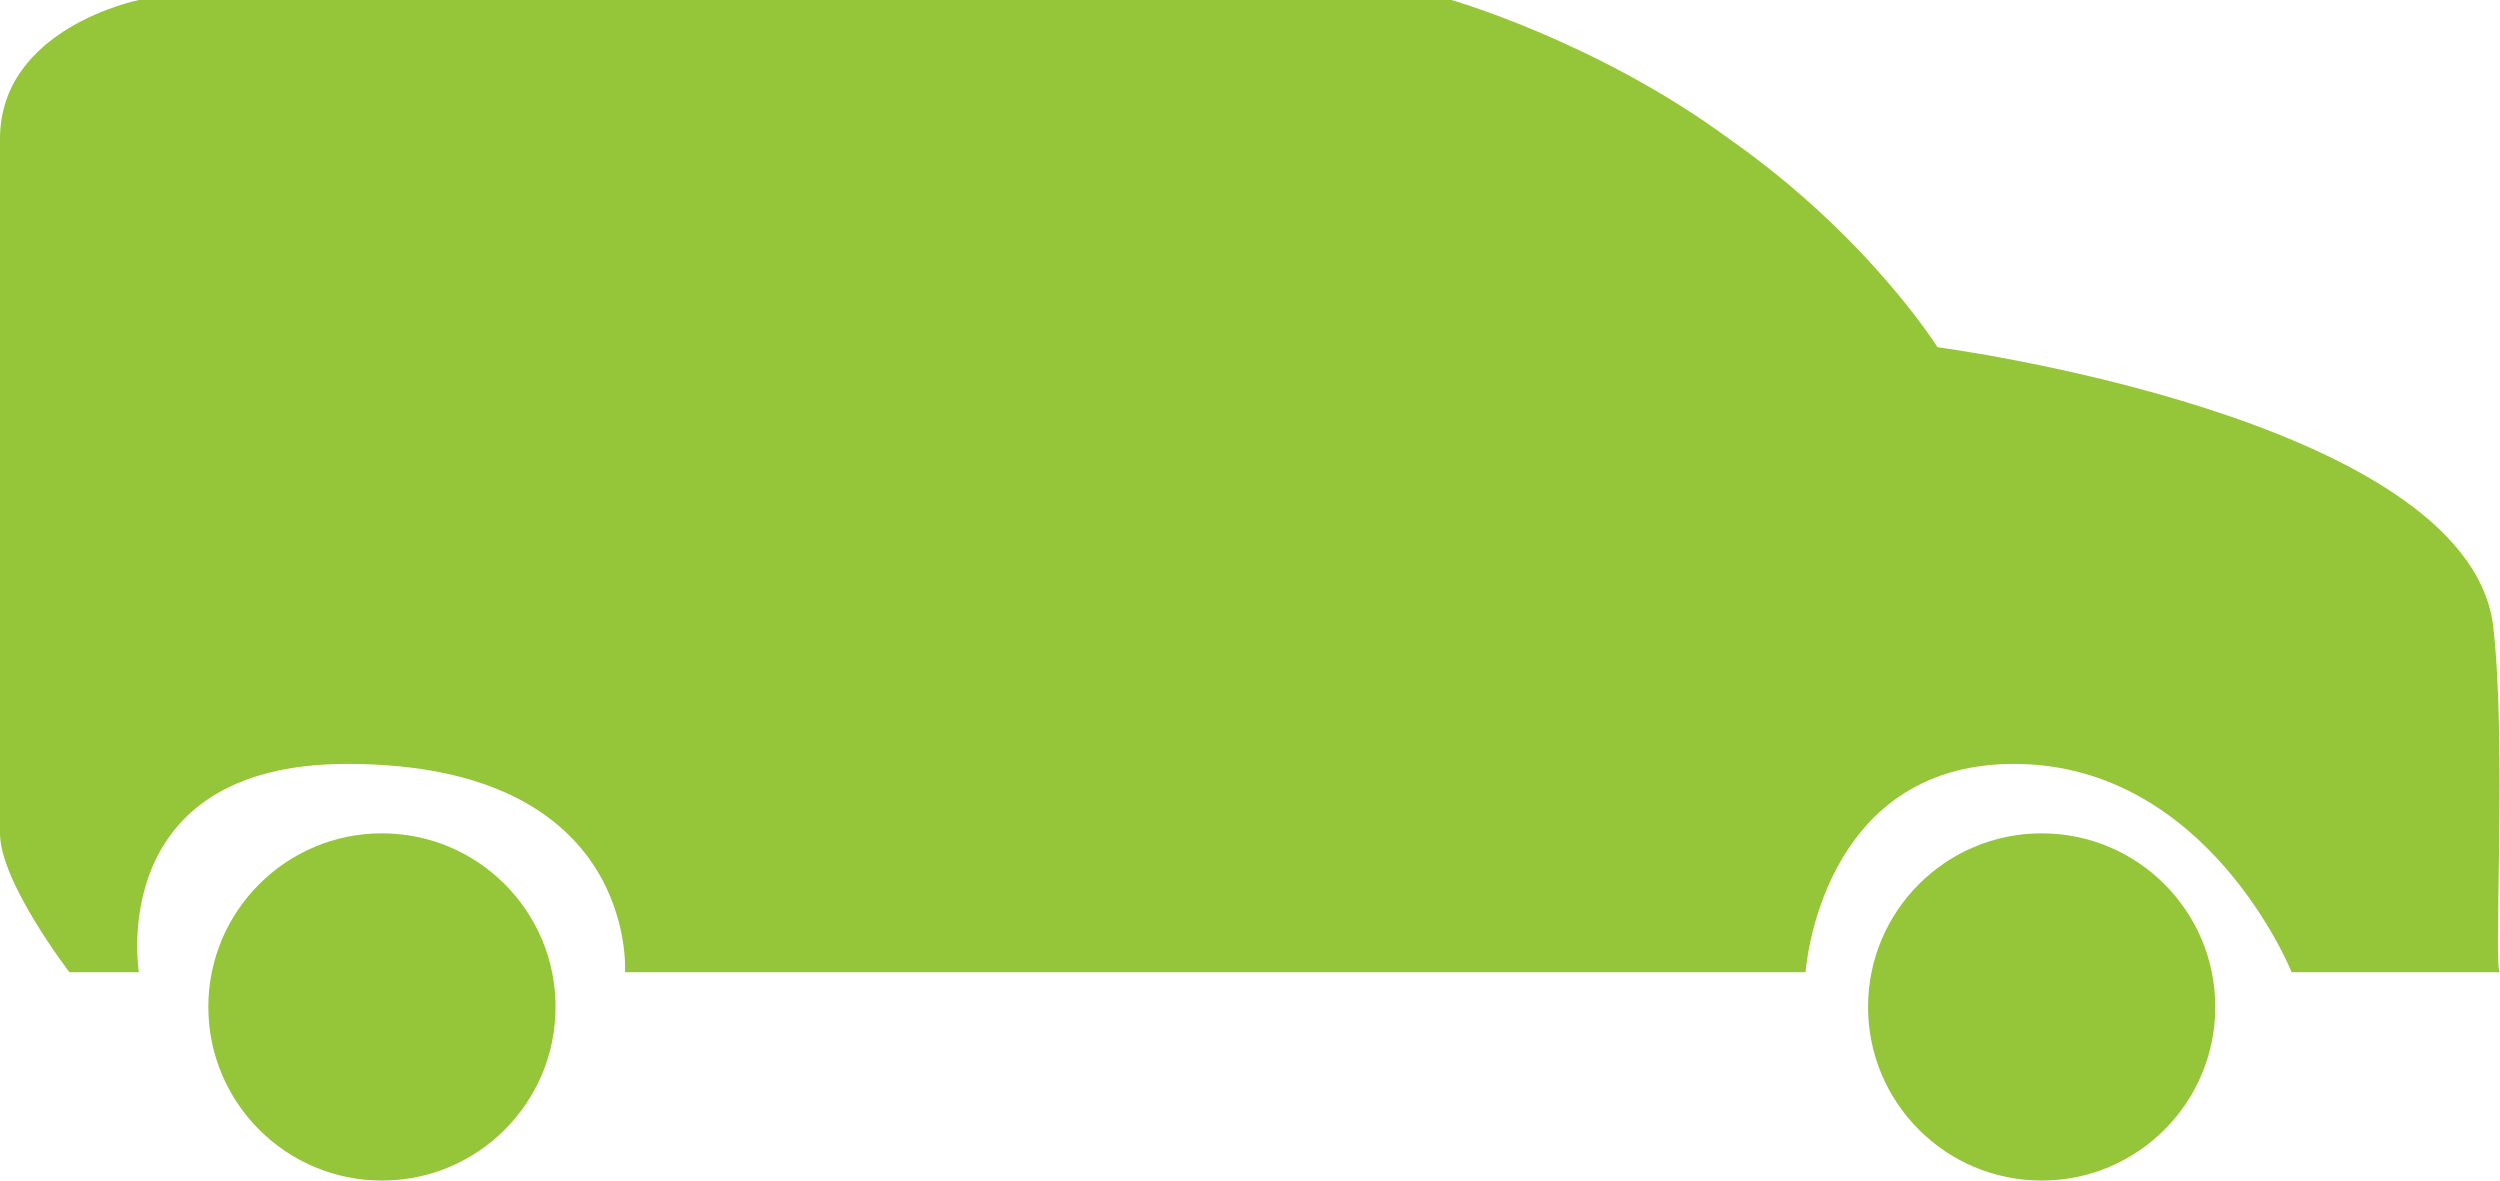
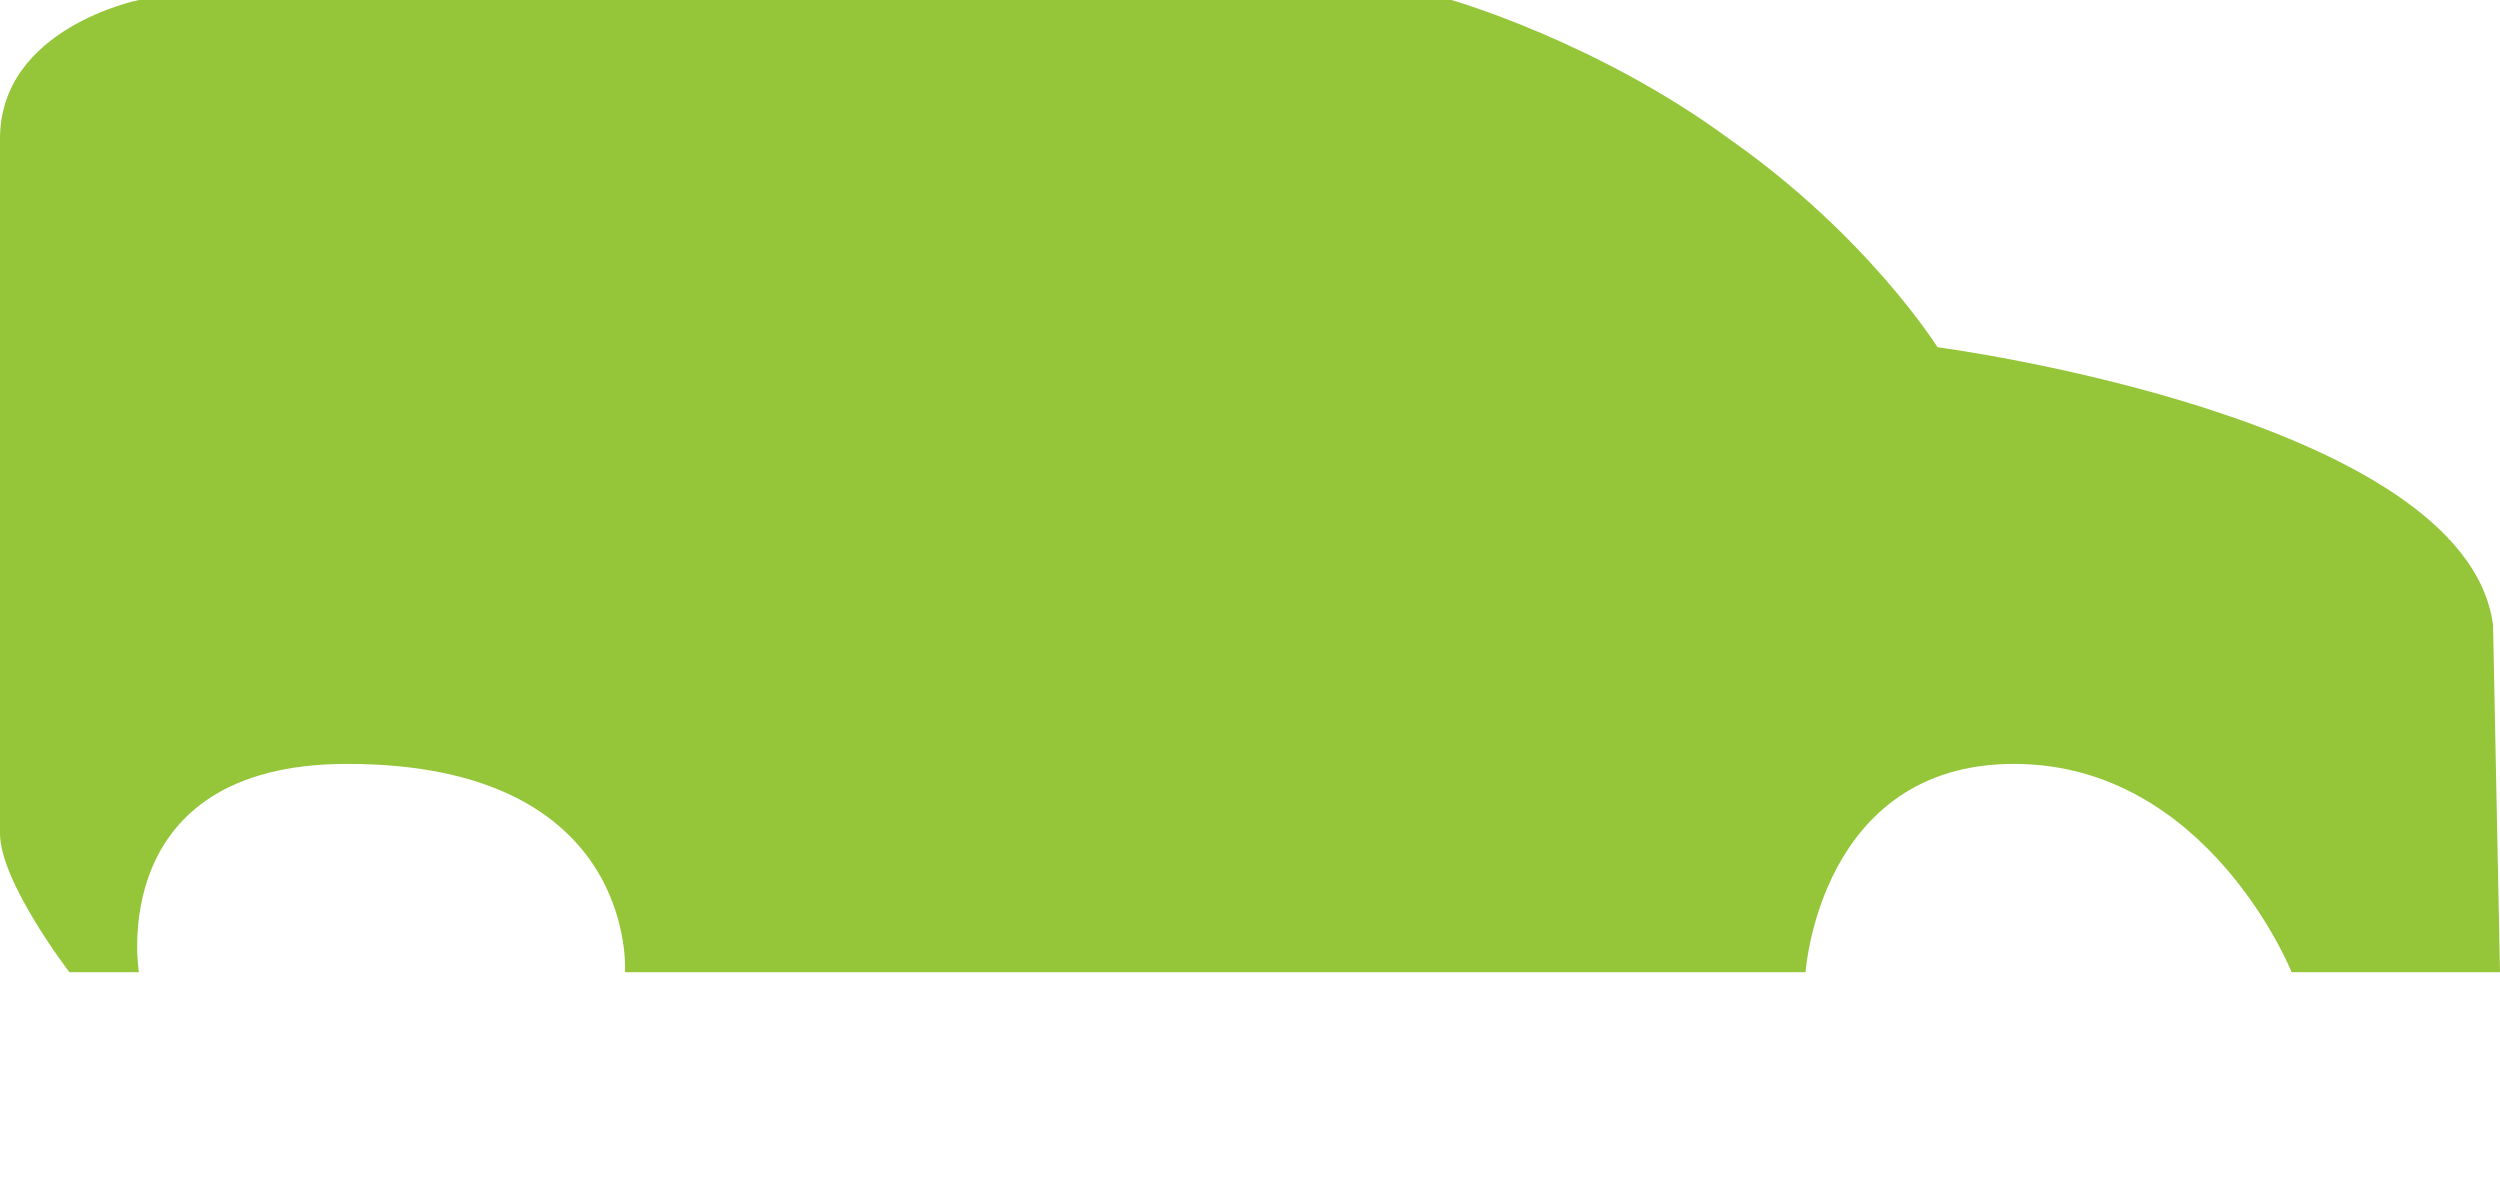
<svg xmlns="http://www.w3.org/2000/svg" id="car1" width="36px" height="17px">
-   <circle fill="#95C538" cx="29.4" cy="14.5" r="2.5" />
-   <circle fill="#95C538" cx="5.5" cy="14.5" r="2.5" />
-   <path fill="#95C538" d="m35.9 9c-.4-3-8-4-8-4 0 0-1-1.6-3-3-1.9-1.4-4-2-4-2h-18.9c0 0-2 .4-2 2v9 1c0 .7 1 2 1 2h1c0 0-.5-3 3-3 4.2 0 4 3 4 3h17c0 0 .2-3 3-3 2.8 0 4 3 4 3h3c-.1 0 .1-3.3-.1-5" />
+   <path fill="#95C538" d="m35.9 9c-.4-3-8-4-8-4 0 0-1-1.6-3-3-1.9-1.4-4-2-4-2h-18.9c0 0-2 .4-2 2v9 1c0 .7 1 2 1 2h1c0 0-.5-3 3-3 4.2 0 4 3 4 3h17c0 0 .2-3 3-3 2.8 0 4 3 4 3h3" />
</svg>